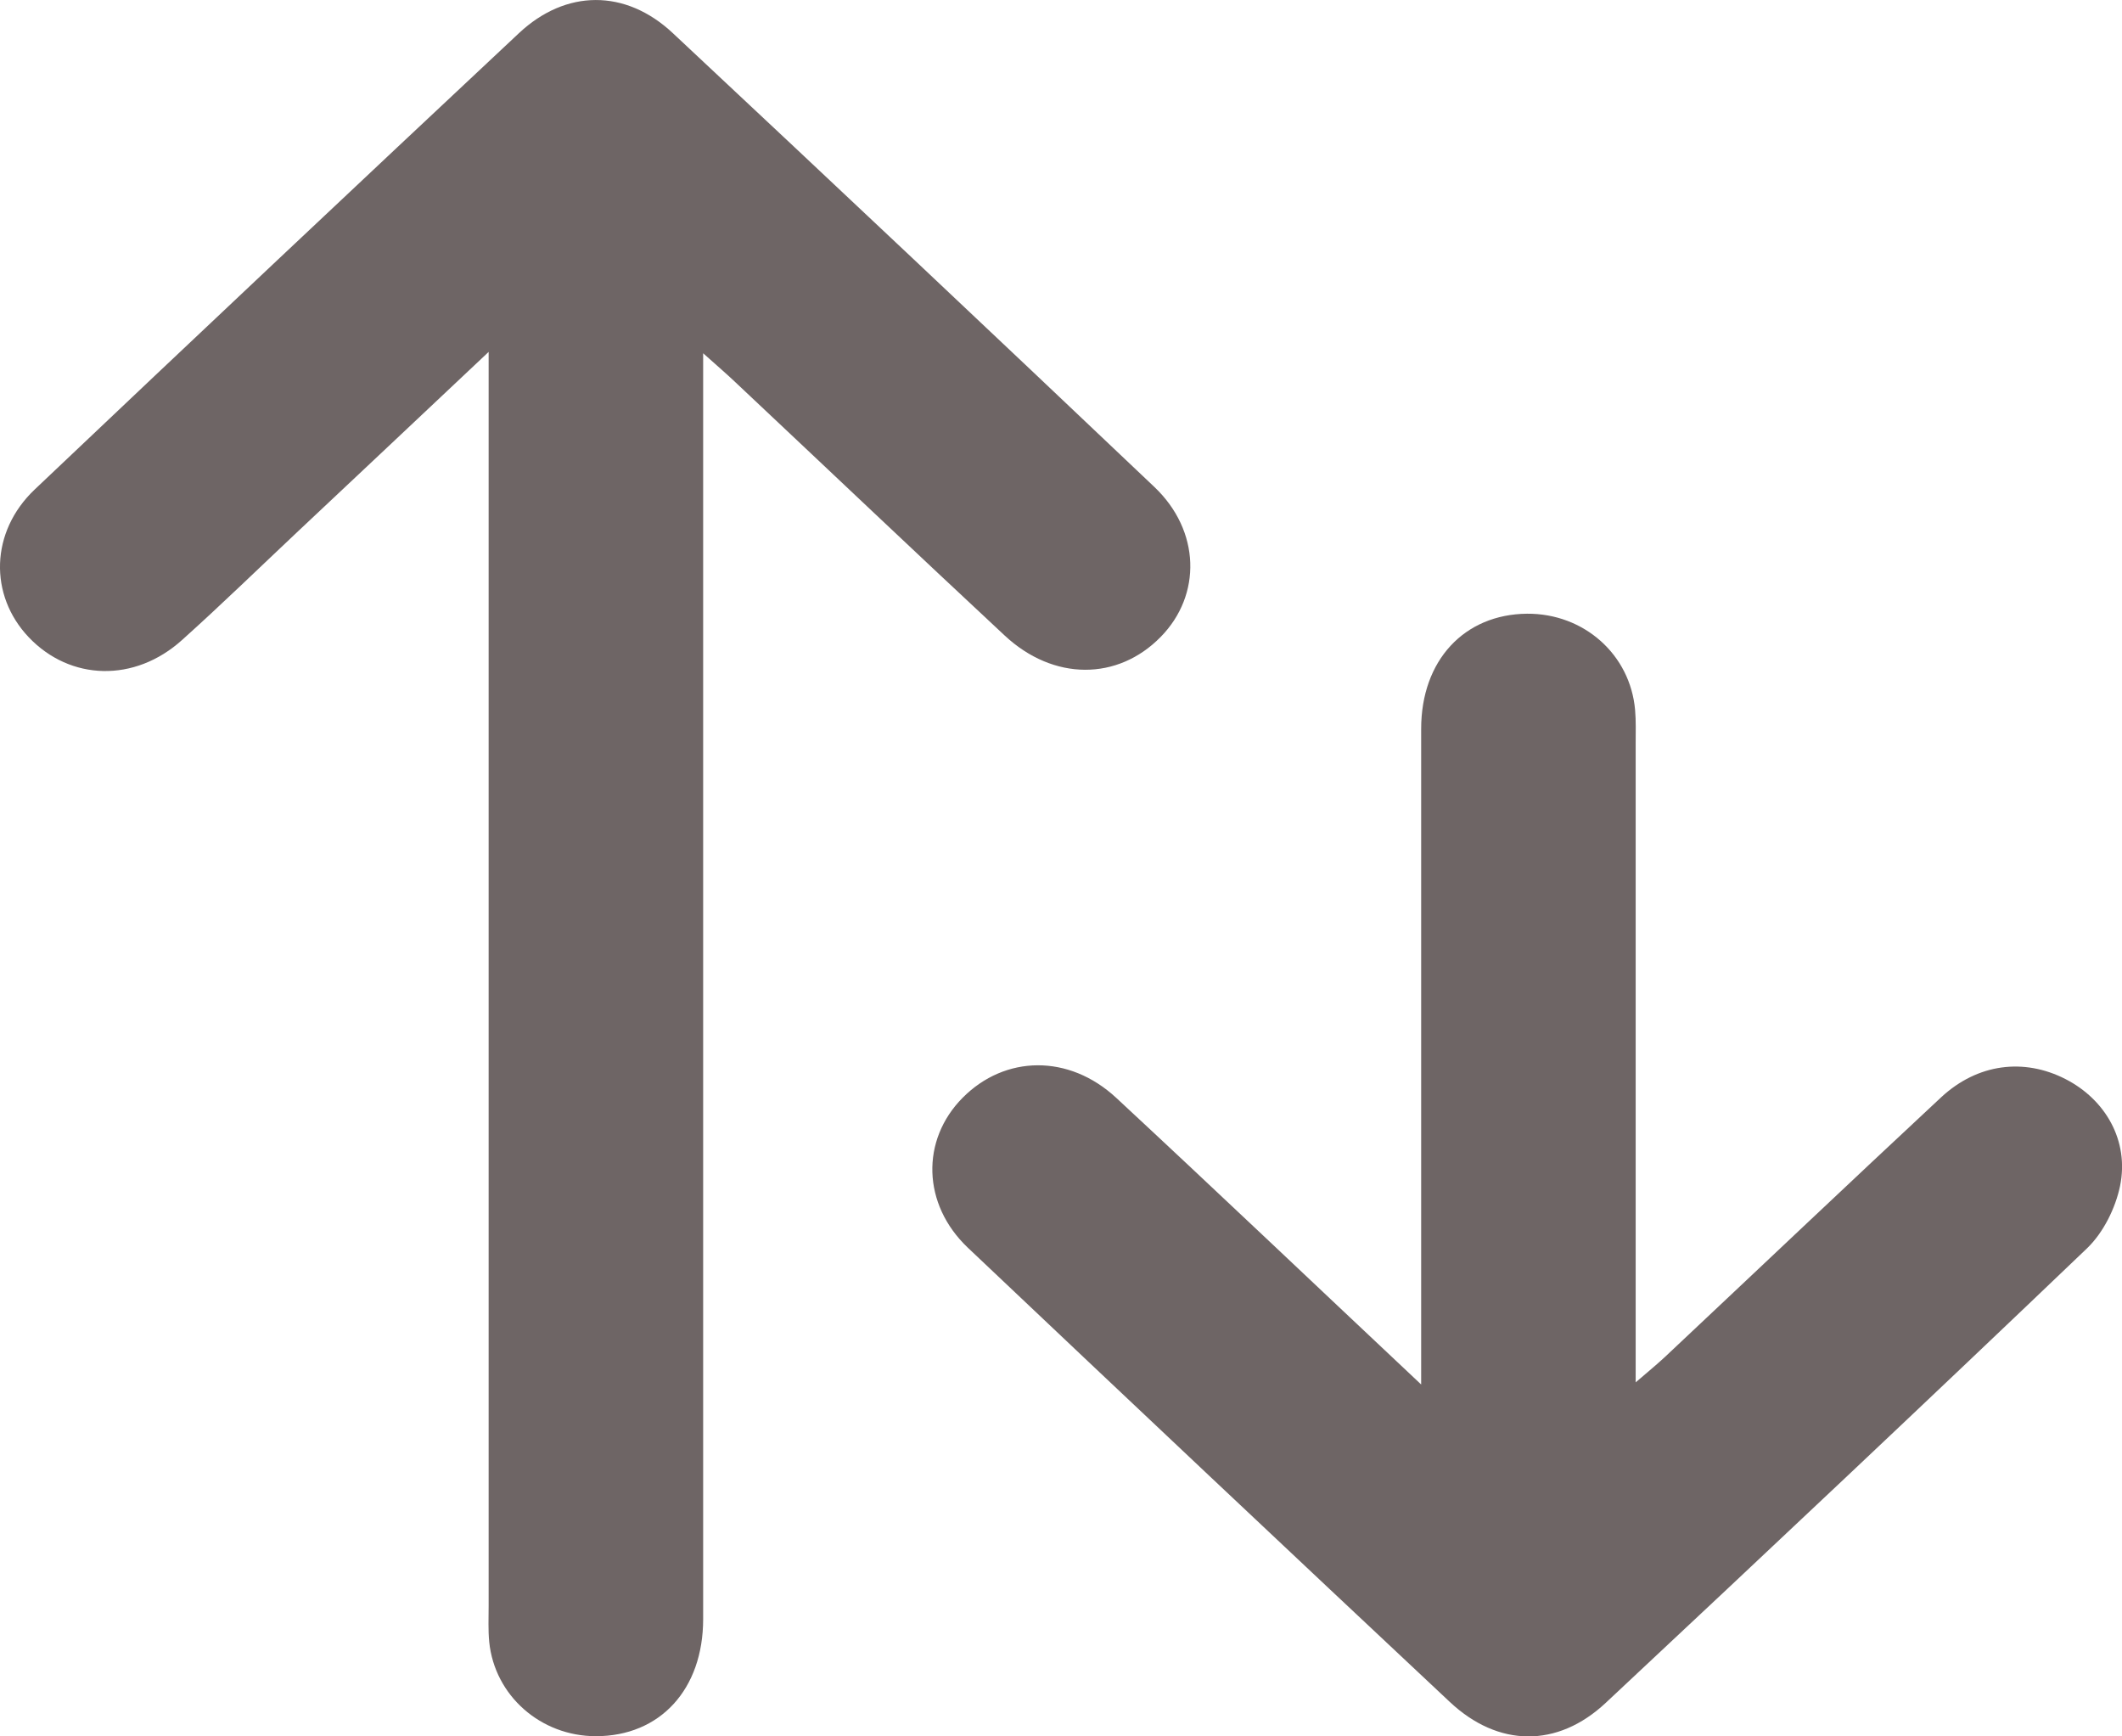
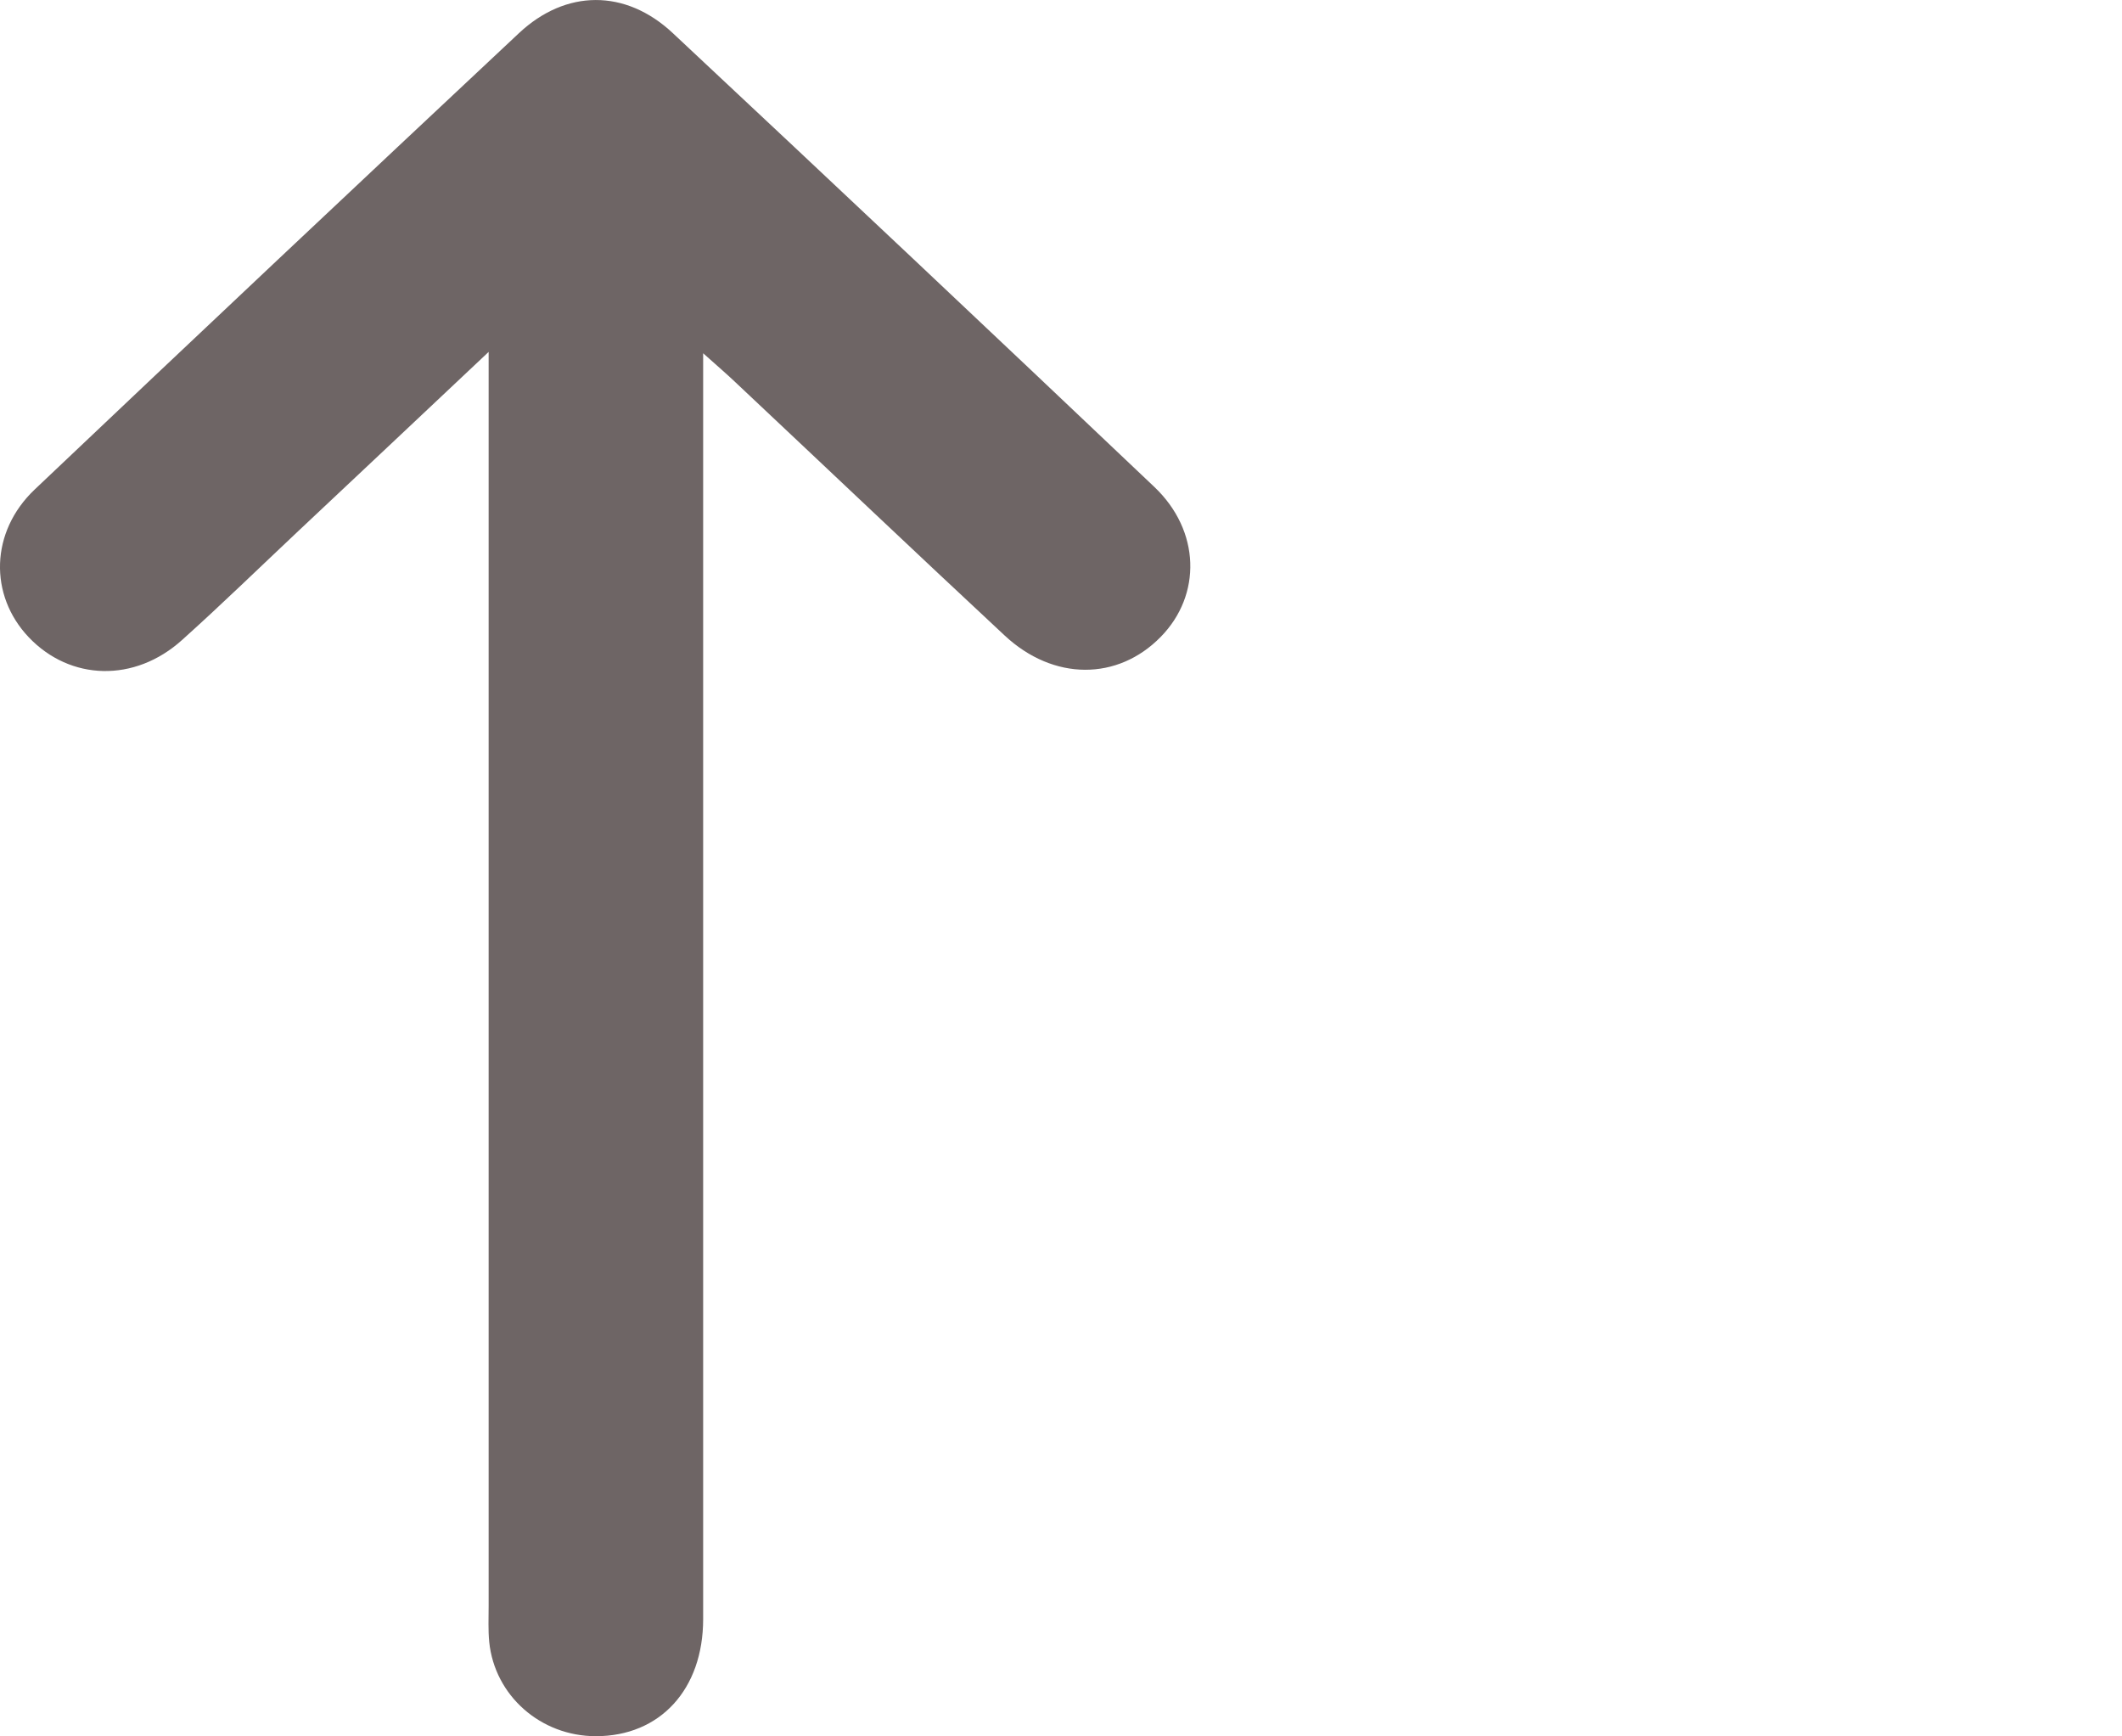
<svg xmlns="http://www.w3.org/2000/svg" width="11" height="9" viewBox="0 0 11 9" fill="none">
  <path d="M2.533 1.824C2.182 2.155 1.865 2.453 1.548 2.751C1.347 2.94 1.149 3.133 0.944 3.317C0.698 3.539 0.364 3.529 0.149 3.303C-0.058 3.085 -0.051 2.756 0.18 2.537C1.014 1.746 1.851 0.958 2.69 0.172C2.933 -0.056 3.242 -0.058 3.487 0.171C4.322 0.952 5.155 1.737 5.984 2.524C6.223 2.751 6.23 3.084 6.017 3.301C5.794 3.529 5.461 3.53 5.208 3.294C4.741 2.859 4.279 2.42 3.814 1.983C3.769 1.94 3.722 1.9 3.645 1.831V2.059C3.645 4.17 3.645 6.281 3.645 8.392C3.645 8.757 3.421 8.999 3.089 8.999C2.803 8.999 2.564 8.789 2.536 8.51C2.53 8.449 2.533 8.386 2.533 8.323C2.533 6.241 2.533 4.158 2.533 2.076V1.824Z" fill="#6E6565" />
-   <path d="M7.367 7.176C7.367 7.069 7.367 7.009 7.367 6.948C7.367 4.831 7.367 5.895 7.367 3.778C7.367 3.423 7.59 3.184 7.916 3.181C8.21 3.179 8.451 3.392 8.476 3.68C8.481 3.737 8.479 3.794 8.479 3.851C8.479 5.945 8.479 4.858 8.479 6.952V7.165C8.548 7.106 8.59 7.071 8.63 7.034C9.108 6.585 9.583 6.134 10.063 5.687C10.252 5.512 10.492 5.483 10.707 5.593C10.914 5.699 11.038 5.912 10.99 6.147C10.966 6.262 10.904 6.388 10.819 6.47C9.993 7.26 9.16 8.044 8.324 8.826C8.073 9.061 7.766 9.057 7.515 8.821C6.681 8.039 5.848 7.254 5.017 6.467C4.78 6.242 4.773 5.909 4.99 5.69C5.21 5.468 5.541 5.463 5.786 5.69C6.304 6.171 6.816 6.658 7.367 7.176L7.367 7.176Z" fill="#6E6565" />
</svg>